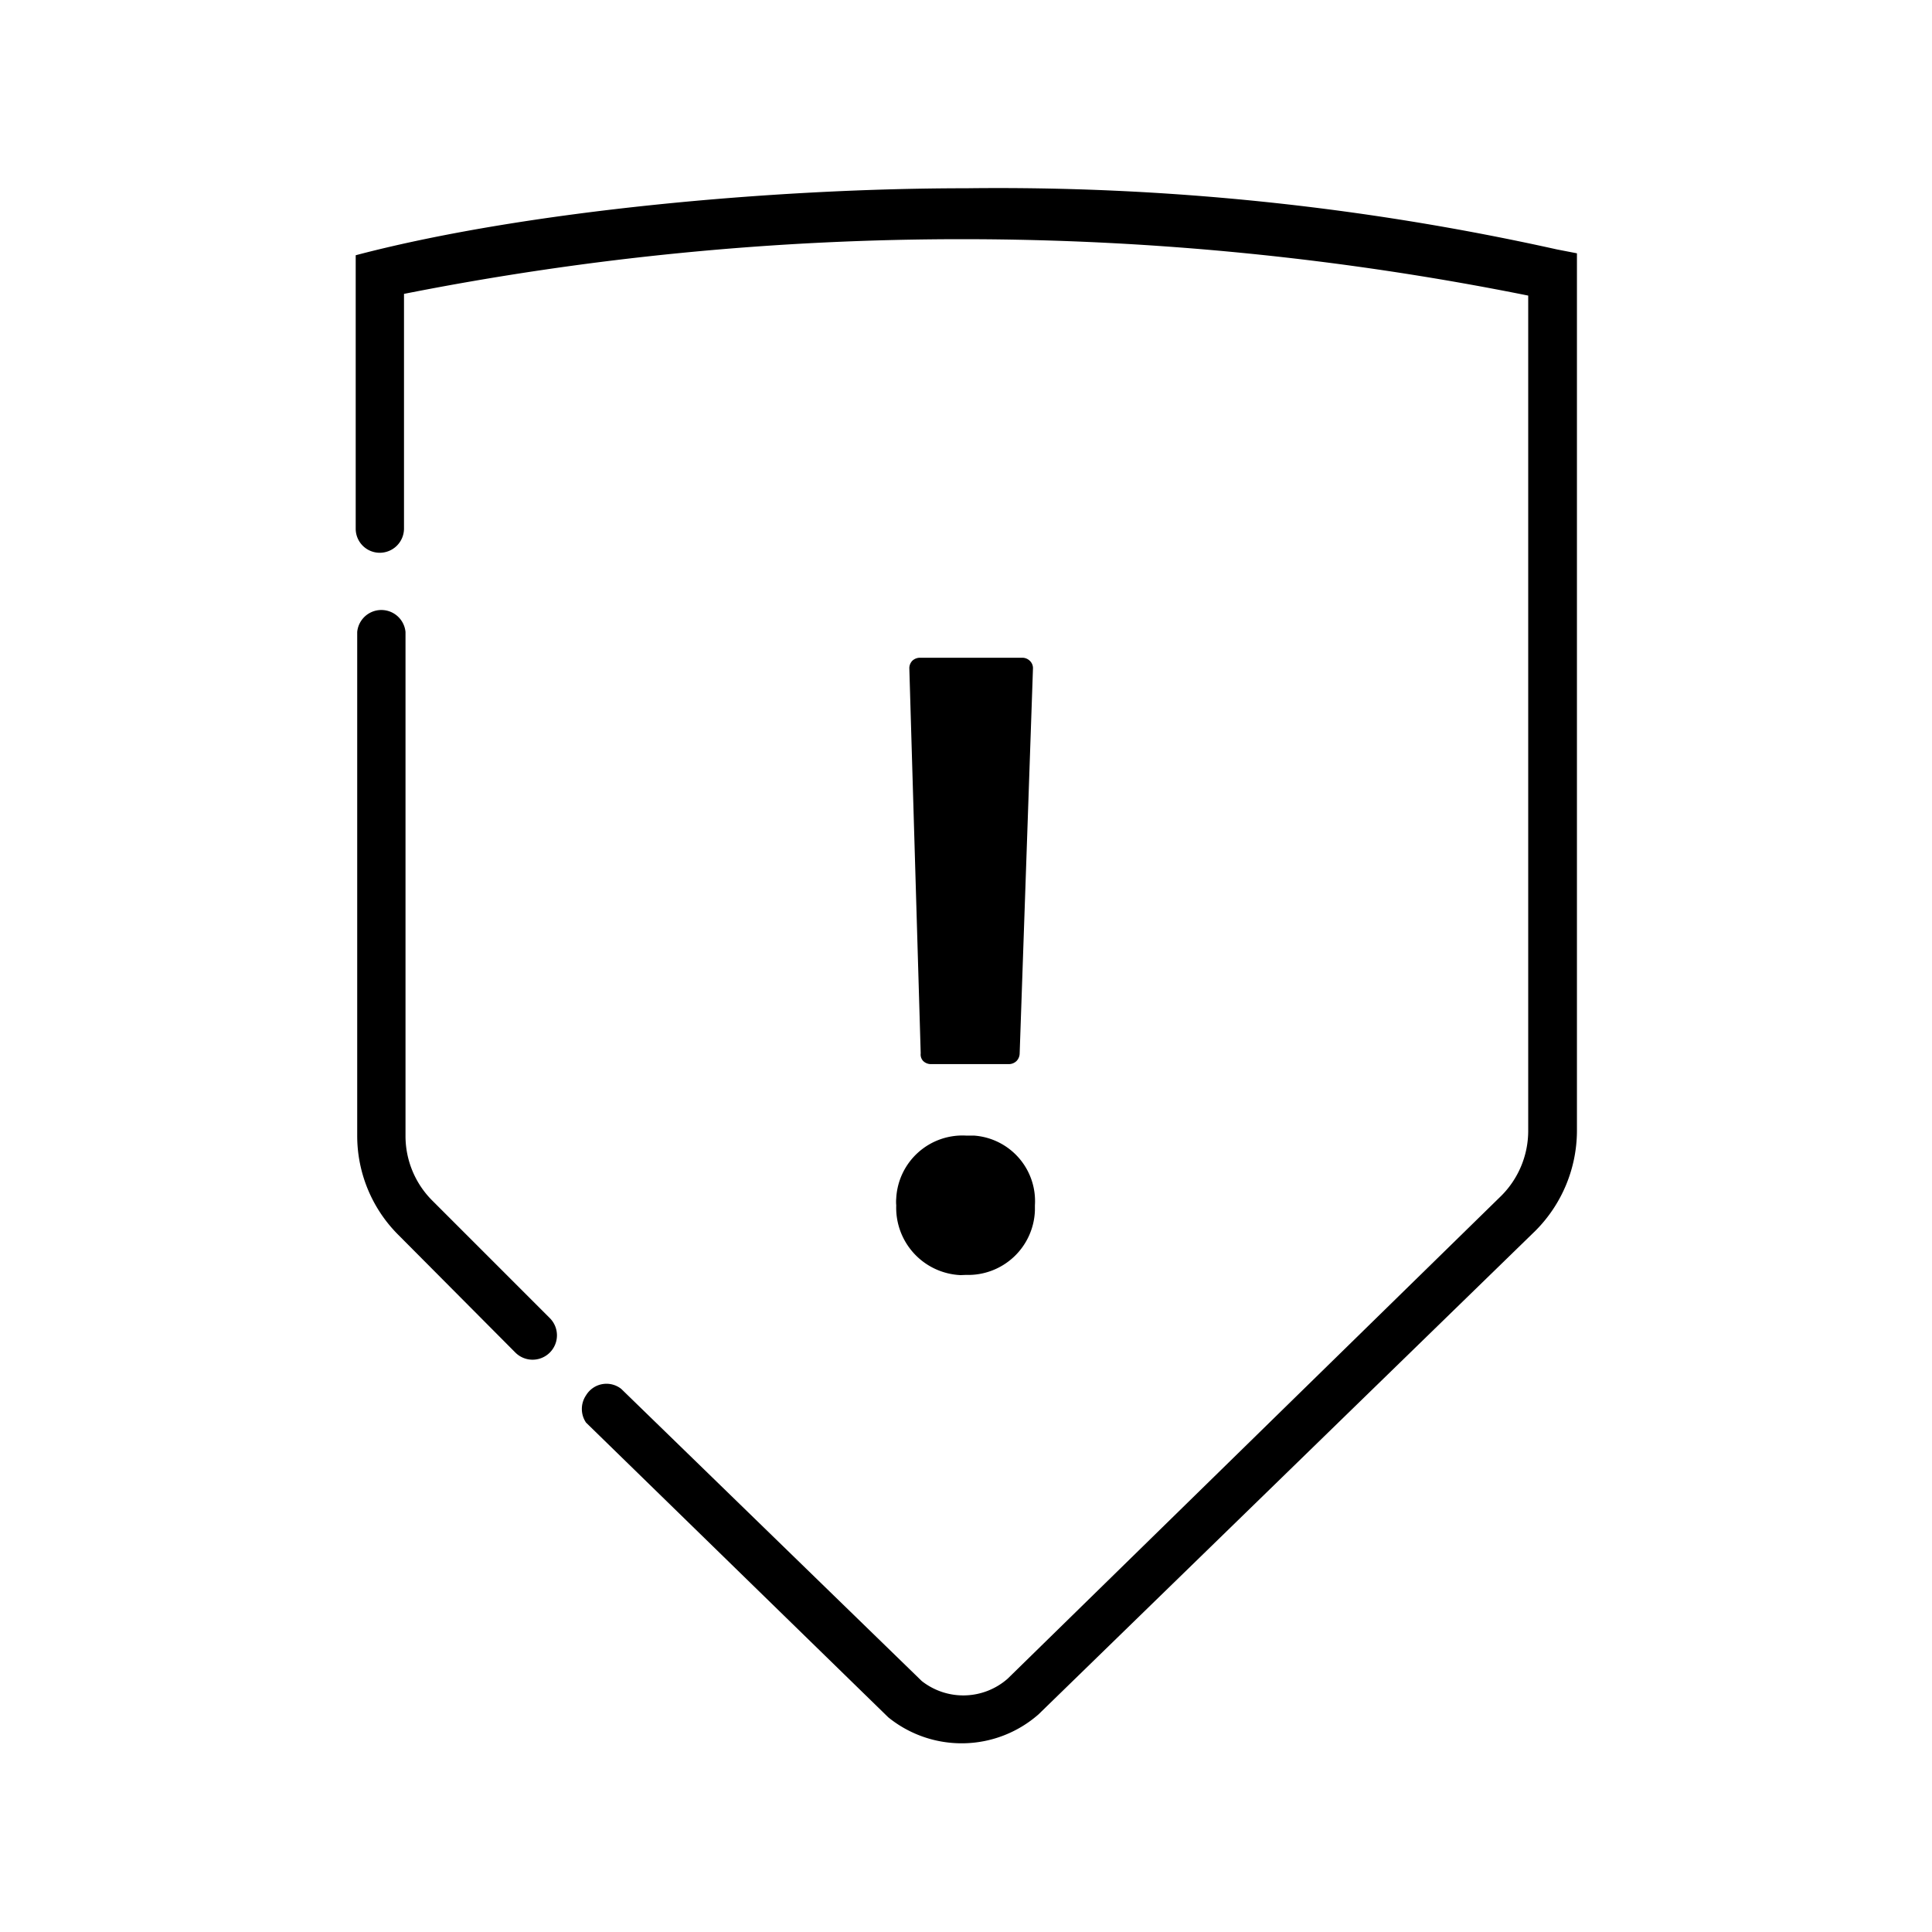
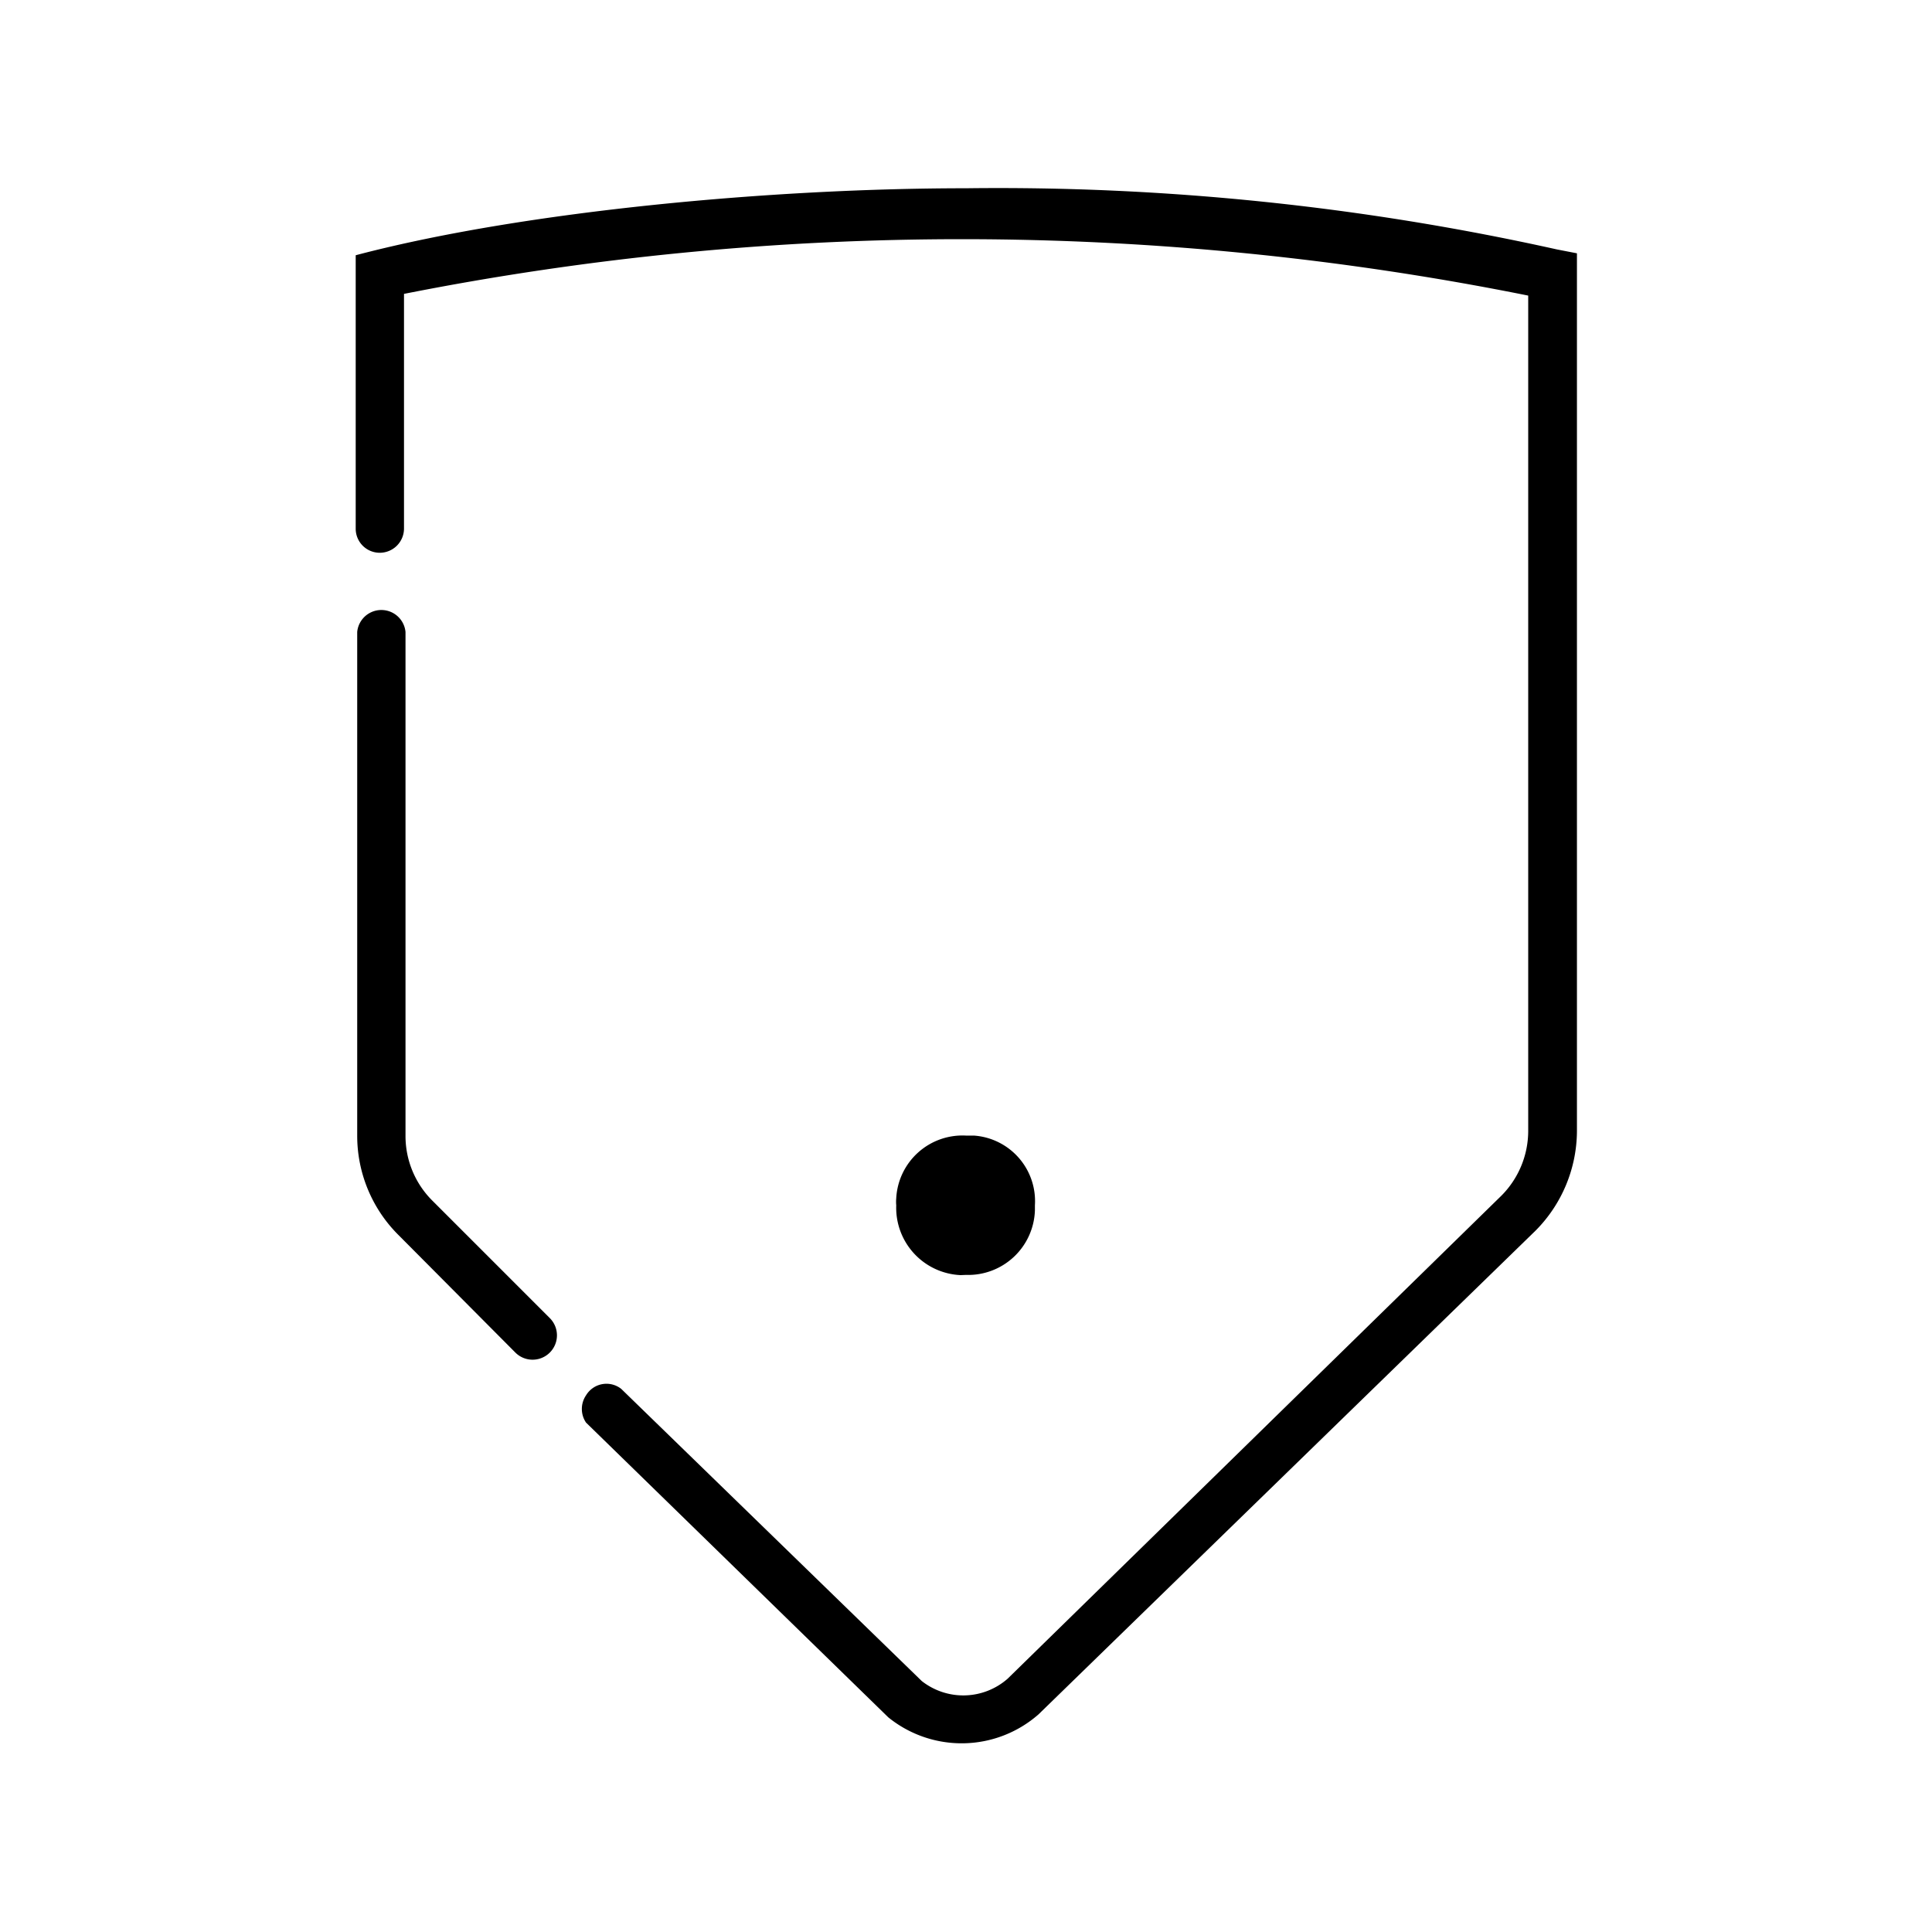
<svg xmlns="http://www.w3.org/2000/svg" viewBox="0 0 90 90">
  <g id="ICON">
    <g id="Layer_2" data-name="Layer 2">
      <g id="Icons_black" data-name="Icons black">
        <g id="Shield_Alert" data-name="Shield Alert">
-           <path d="M43,49.42a.51.51,0,0,0,.35.15h3.66a.51.51,0,0,0,.35-.15.52.52,0,0,0,.14-.35l.62-17.94a.47.47,0,0,0-.15-.35.5.5,0,0,0-.35-.14H42.85a.52.52,0,0,0-.35.14.5.5,0,0,0-.14.35l.53,17.94A.44.44,0,0,0,43,49.42Z" />
          <path d="M45,59.39a3.11,3.11,0,0,0,3.21-3v-.24a3.06,3.06,0,0,0-2.84-3.25H45a3.09,3.09,0,0,0-3.25,2.92,1.82,1.82,0,0,0,0,.33,3.14,3.14,0,0,0,3,3.25Z" />
          <path d="M72.53,11.62A119.9,119.9,0,0,0,45,8.77c-9,0-20.43,1.05-28.2,3.06l-.23.06V24.63a1.12,1.12,0,0,0,1.12,1.12,1.13,1.13,0,0,0,1.13-1.12V13.69a133.79,133.79,0,0,1,52.37.08V52.7a4.28,4.28,0,0,1-1.25,3l-23,22.5a3.13,3.13,0,0,1-4,.11l-14-13.61A1.11,1.11,0,0,0,27.3,65a1.13,1.13,0,0,0,0,1.27L41.38,80a5.43,5.43,0,0,0,7-.14L71.54,57.32a6.62,6.62,0,0,0,1.92-4.62V11.8Z" />
          <path d="M20.14,55.93a4.25,4.25,0,0,1-1.25-3V29.44a1.13,1.13,0,0,0-2.25,0V52.92a6.52,6.52,0,0,0,1.91,4.6L24,63a1.13,1.13,0,1,0,1.62-1.59Z" />
        </g>
      </g>
    </g>
  </g>
</svg>